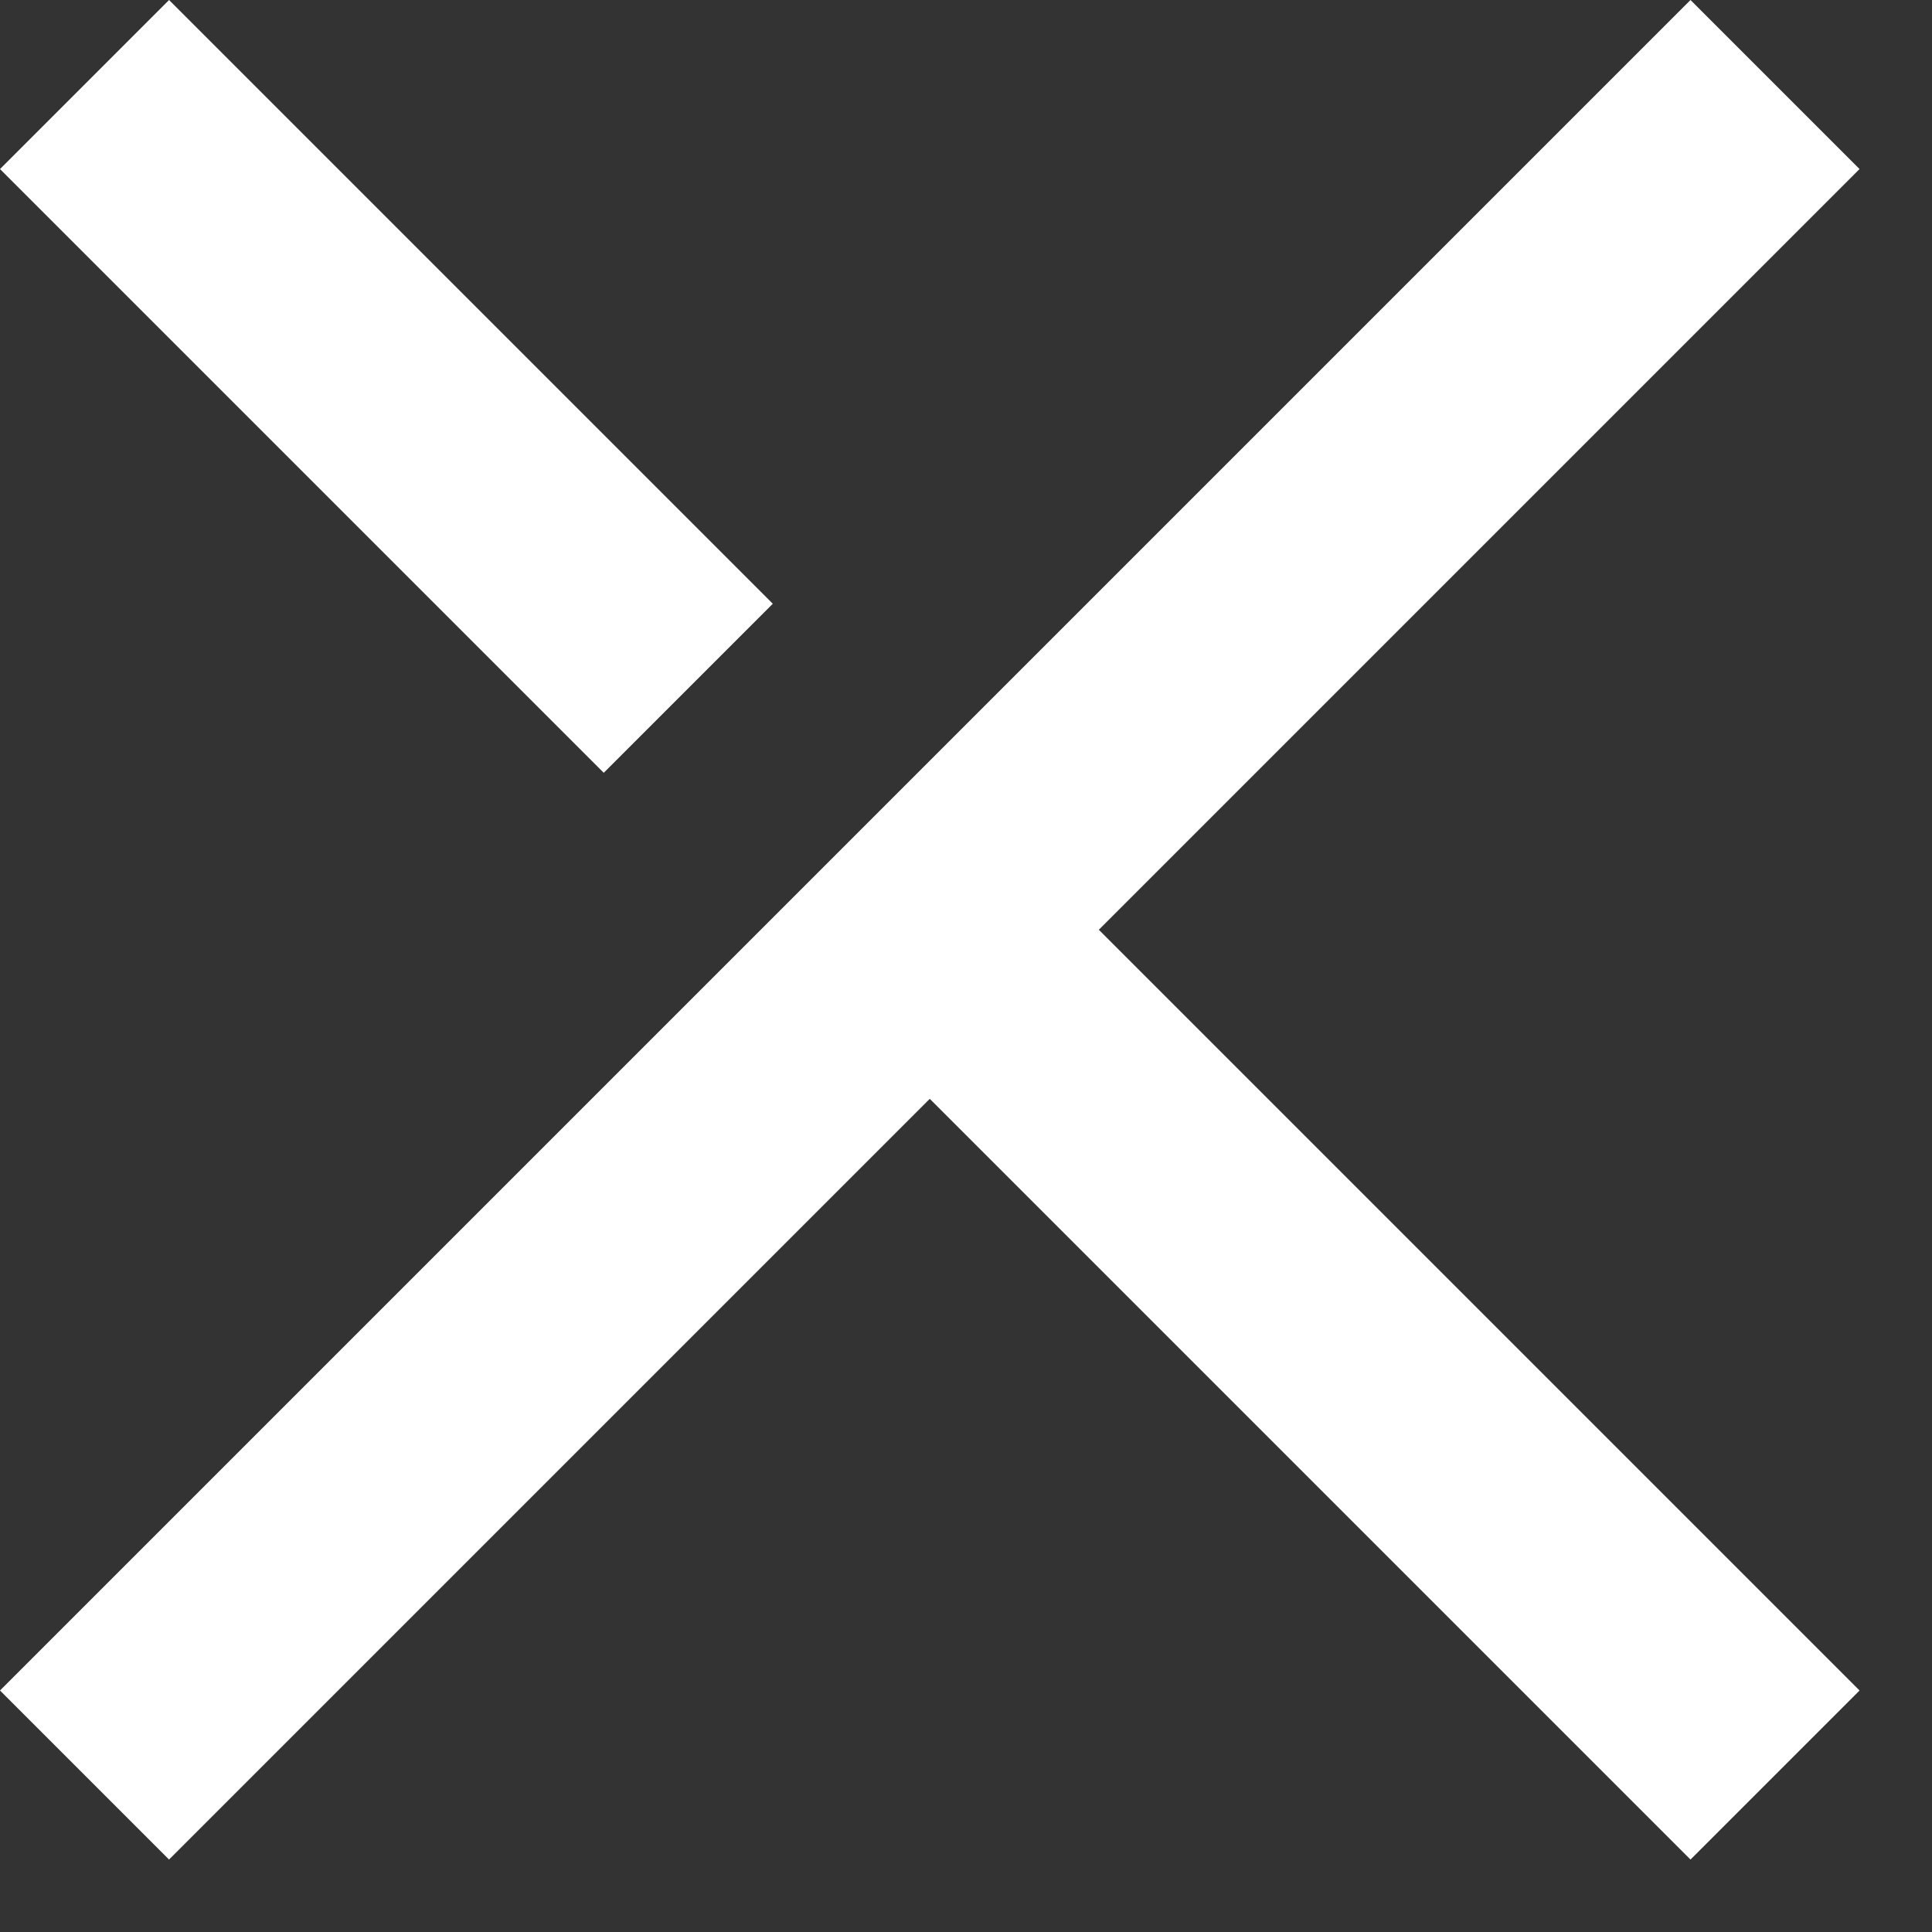
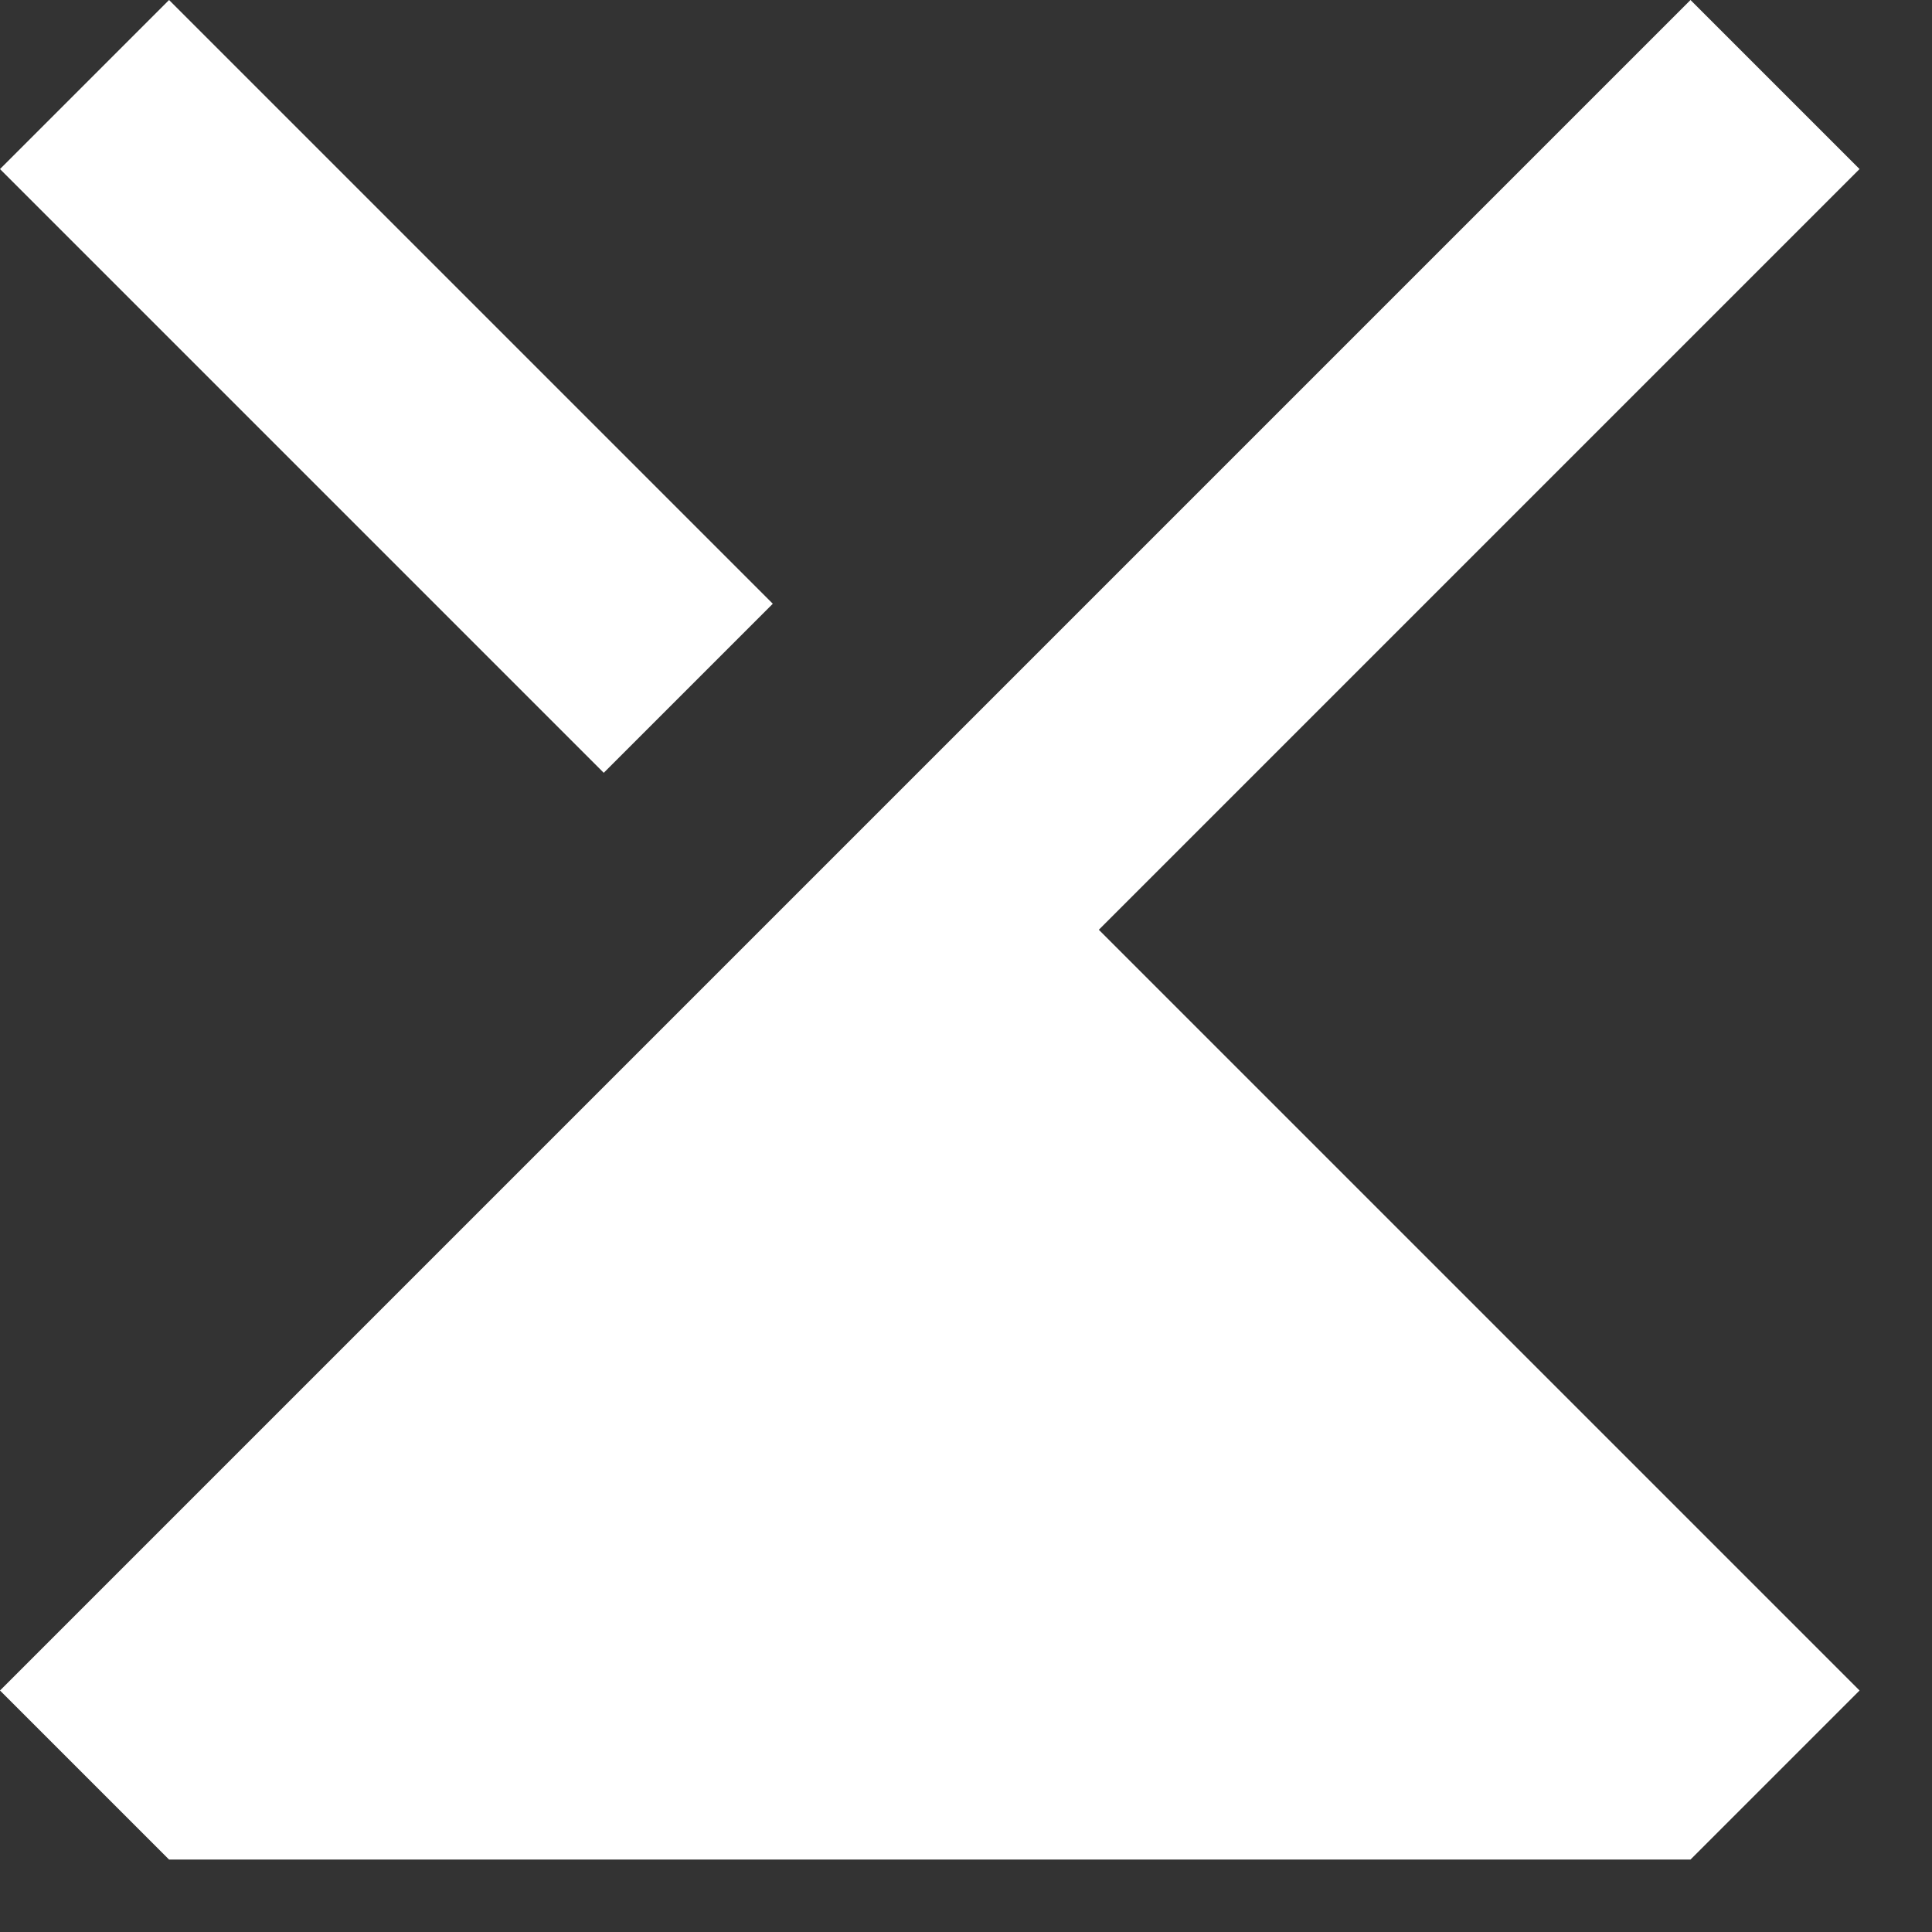
<svg xmlns="http://www.w3.org/2000/svg" width="16" height="16" viewBox="0 0 16 16" fill="none">
  <rect x="0" y="0" width="16" height="16" fill="#333333" stroke="none" />
-   <path d="M14 15.4L7.7 9.1L1.4 15.4L0 14L14 0L15.4 1.4L9.1 7.7L15.4 14L14 15.4ZM5 6.4L0 1.4L1.4 0L6.4 5L5 6.4Z" fill="white" />
+   <path d="M14 15.4L1.4 15.4L0 14L14 0L15.4 1.4L9.1 7.7L15.4 14L14 15.4ZM5 6.4L0 1.4L1.4 0L6.4 5L5 6.4Z" fill="white" />
</svg>